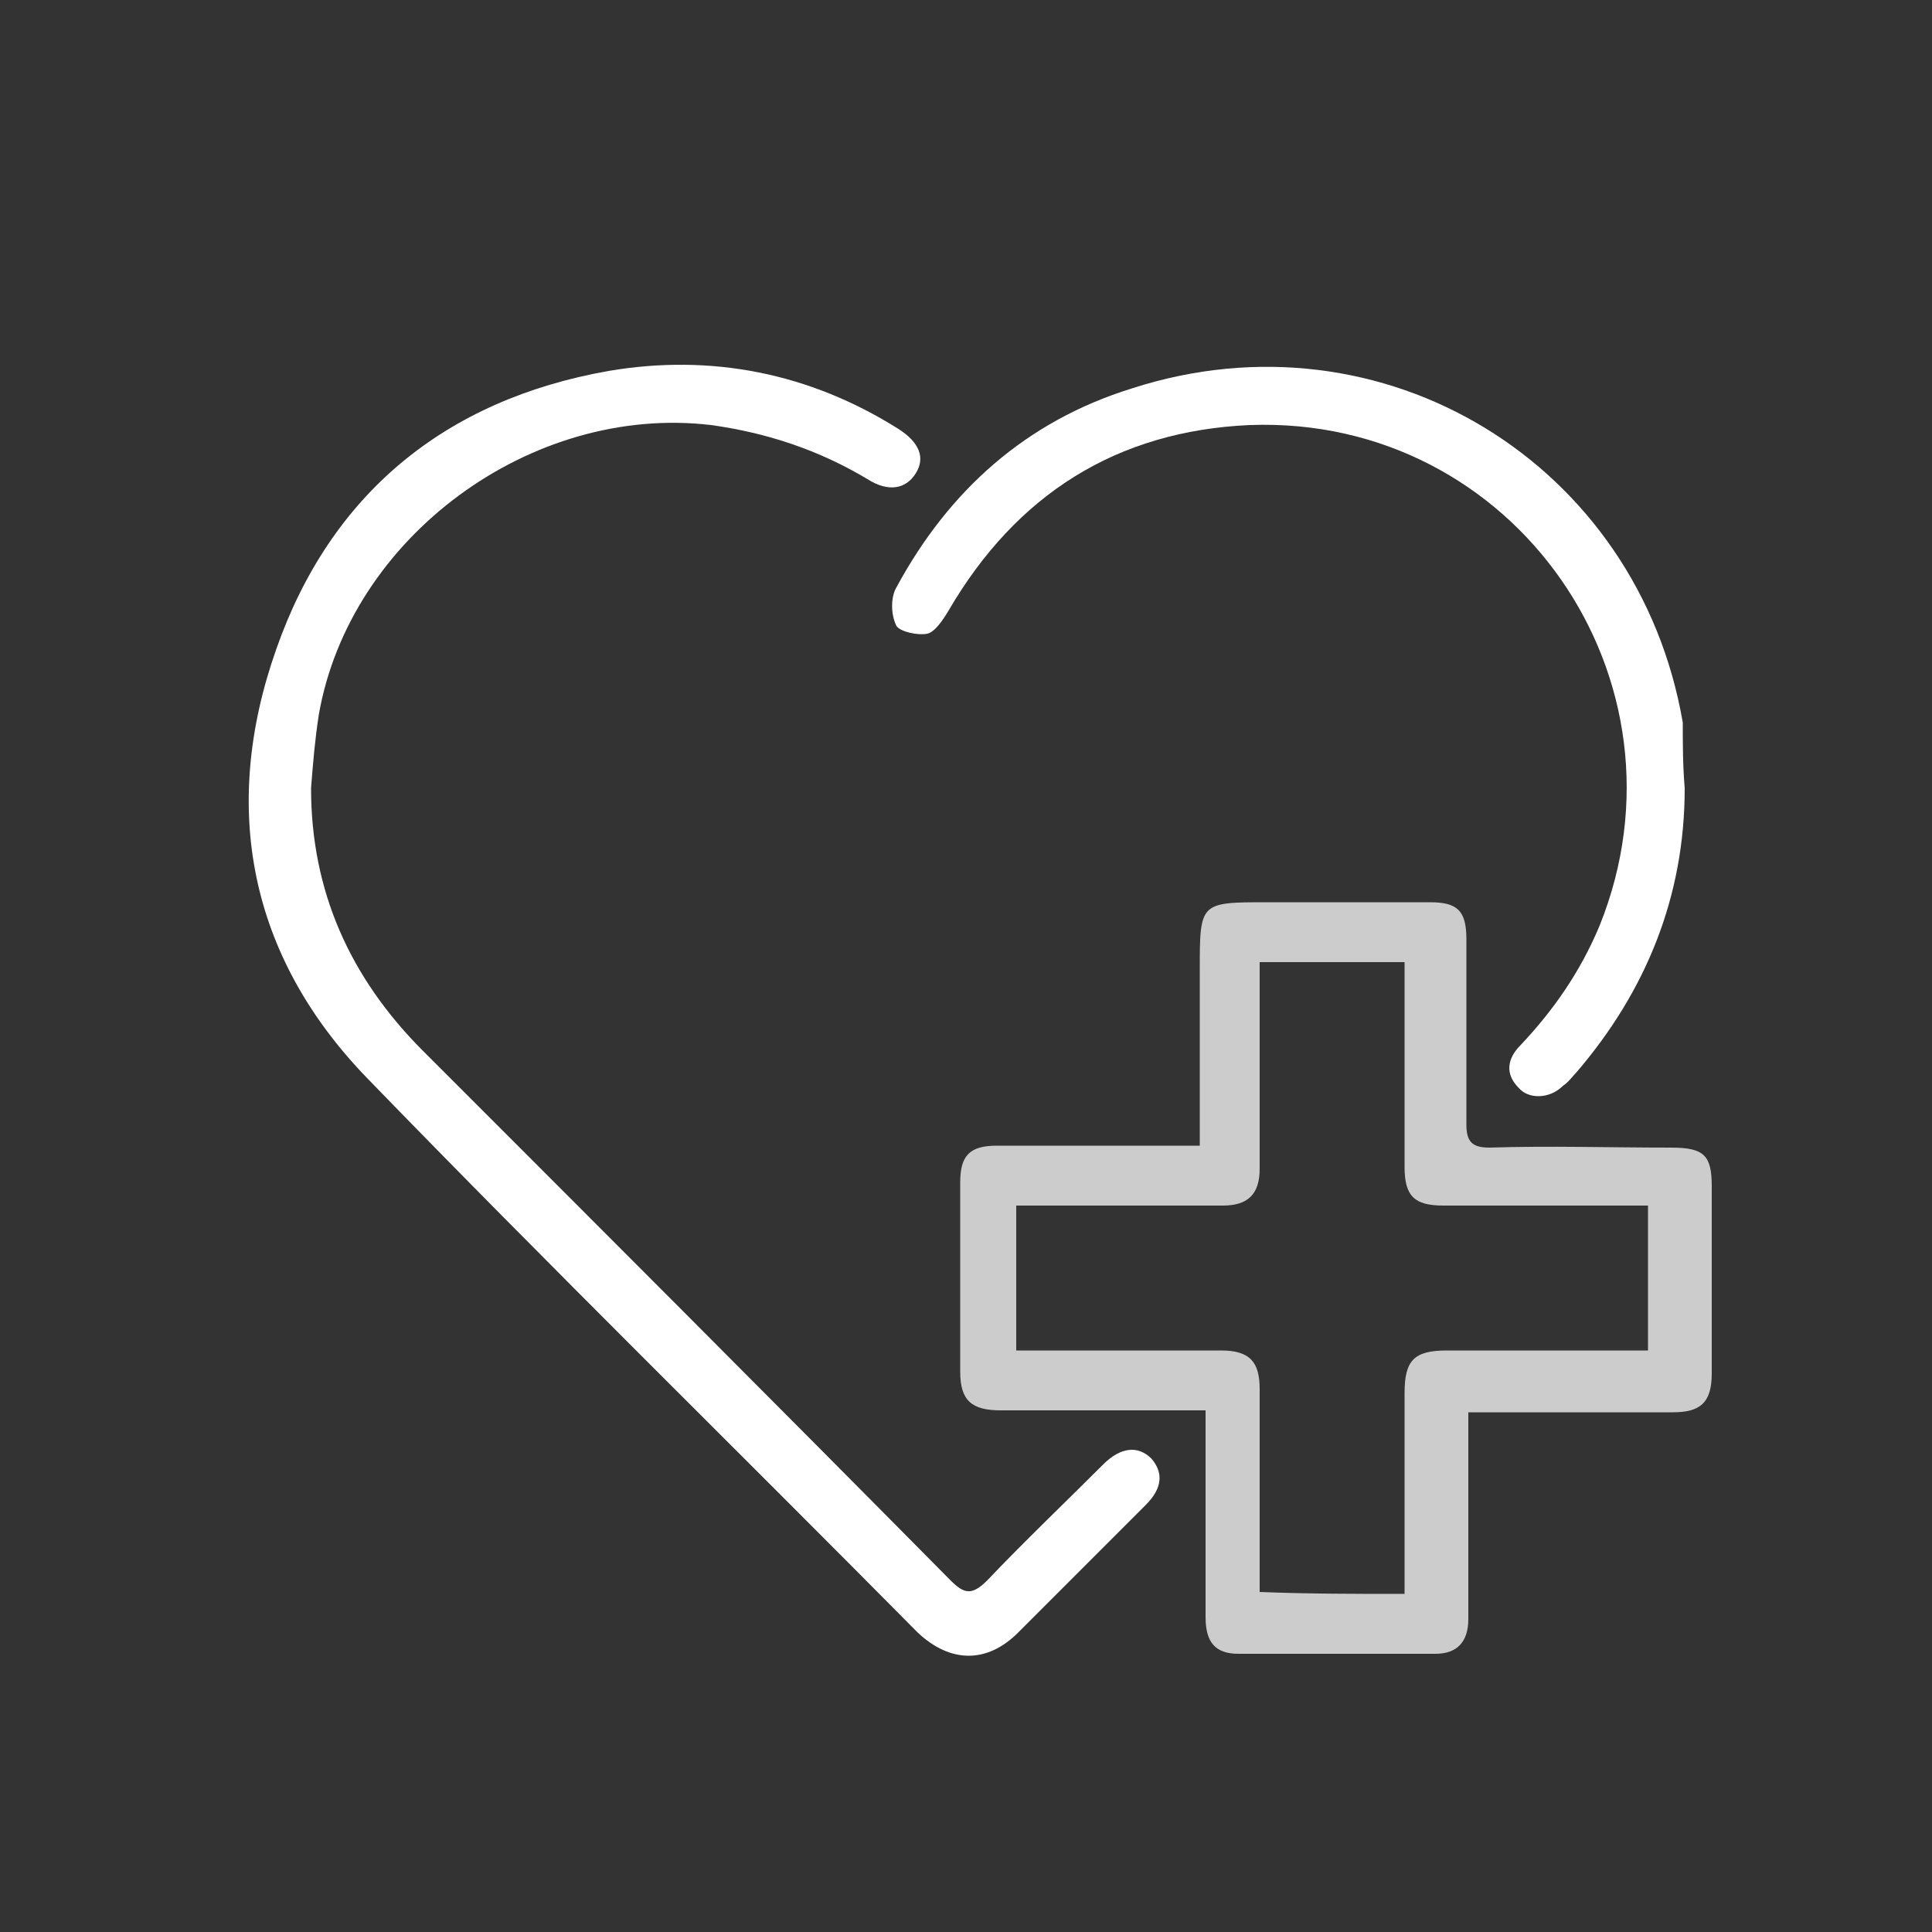
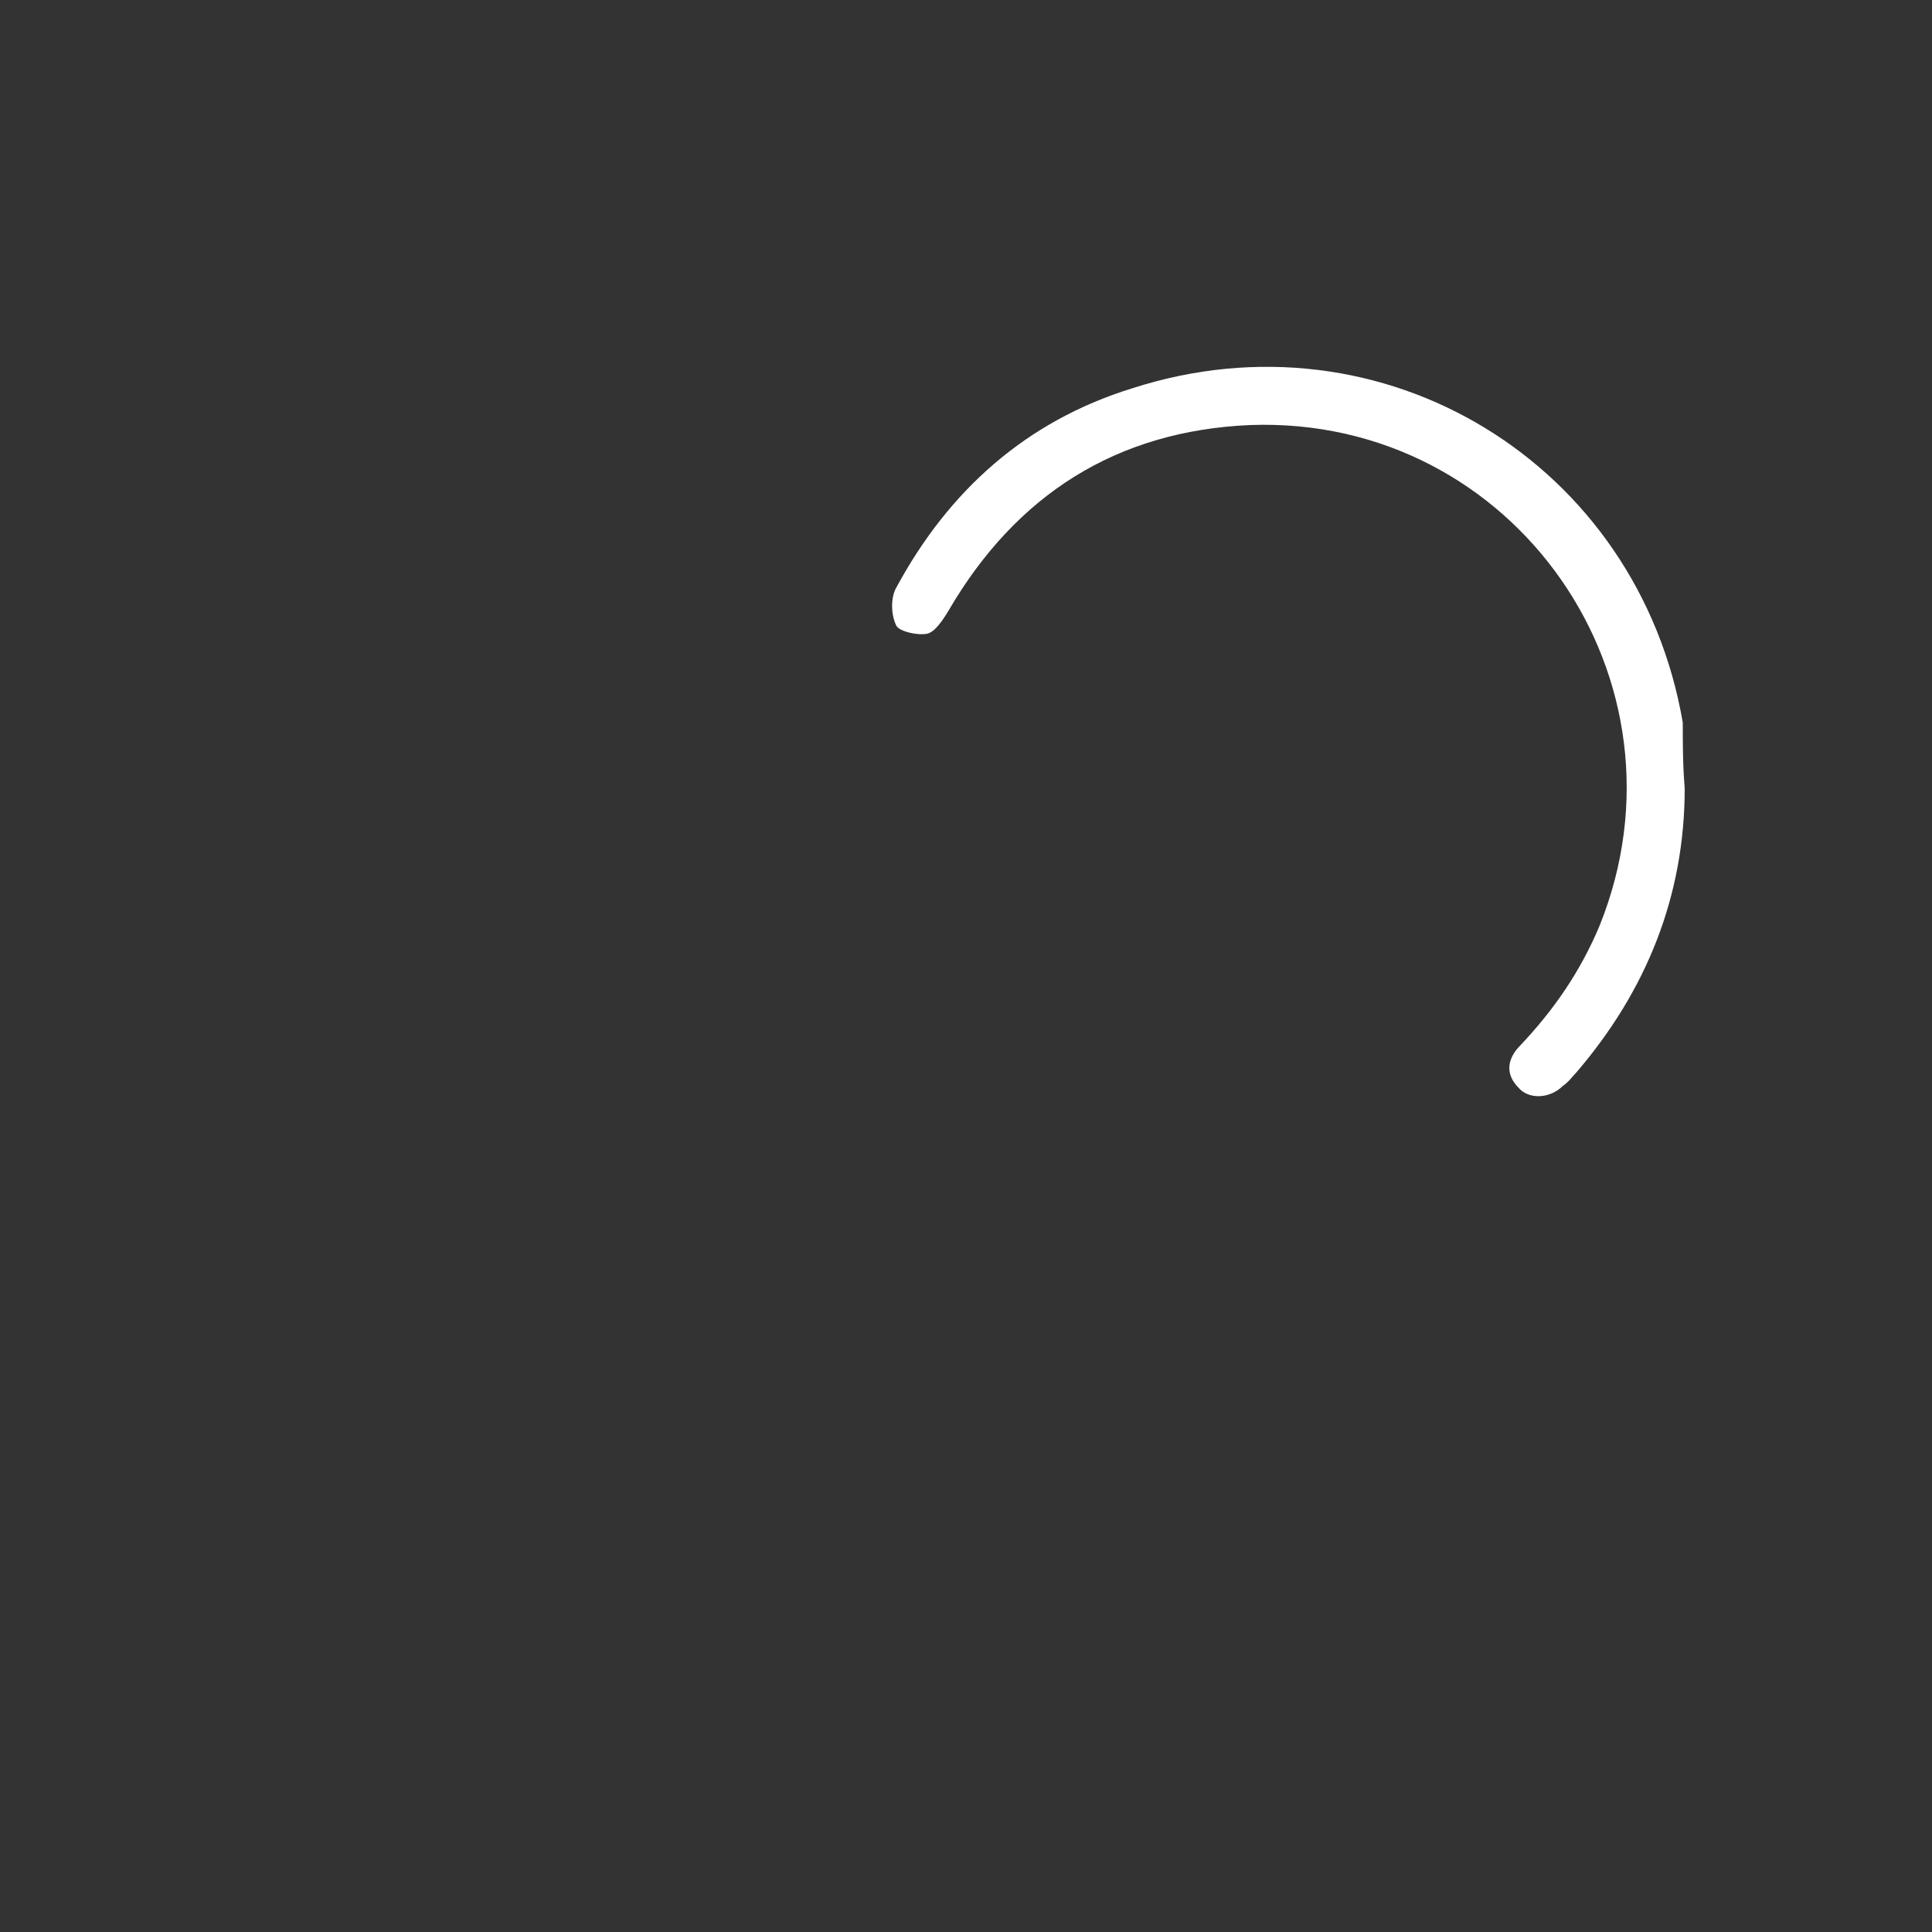
<svg xmlns="http://www.w3.org/2000/svg" version="1.1" id="Layer_1" x="0px" y="0px" viewBox="0 0 100 100" style="enable-background:new 0 0 100 100;" xml:space="preserve">
  <rect x="0" y="0" width="100" height="100" fill="#333333" stroke="none" />
  <style type="text/css">
	.st0{display:none;}
	.st1{display:inline;}
	.st2{fill:#1B75BC;}
	.st3{display:inline;fill:#FFFFFF;}
	.st4{opacity:0.75;fill:#FFFFFF;}
	.st5{fill:#FFFFFF;}
</style>
  <g id="Layer_3" class="st0">
    <g class="st1">
-       <circle class="st2" cx="50" cy="50" r="50" />
-     </g>
+       </g>
  </g>
  <g class="st0">
-     <path class="st3" d="M49.7,51.1c0,4.4-0.8,8.3-2.3,11.6C46,66,43.8,68.5,41,70.3S35,73,31.4,73s-6.8-0.9-9.6-2.7   c-2.8-1.8-5-4.3-6.5-7.6c-1.5-3.3-2.3-7.1-2.3-11.4v-2.2c0-4.4,0.8-8.3,2.3-11.6c1.5-3.3,3.7-5.9,6.5-7.7c2.8-1.8,6-2.7,9.6-2.7   s6.8,0.9,9.6,2.7c2.8,1.8,5,4.4,6.5,7.7s2.3,7.2,2.3,11.6L49.7,51.1L49.7,51.1z M40.7,49c0-4.7-0.8-8.2-2.4-10.7   c-1.6-2.4-3.9-3.7-7-3.7c-3,0-5.3,1.2-6.9,3.6c-1.6,2.4-2.4,5.9-2.5,10.6V51c0,4.6,0.8,8.1,2.4,10.6s4,3.8,7,3.8s5.3-1.2,6.9-3.6   c1.6-2.4,2.4-6,2.4-10.6L40.7,49L40.7,49z" />
-     <path class="st3" d="M65.1,56.7v15.7h-8.9V27.7h16.9c3.2,0,6.1,0.6,8.6,1.8s4.4,3,5.7,5.2c1.3,2.3,2,4.8,2,7.7   c0,4.4-1.5,7.8-4.4,10.4c-2.9,2.5-6.9,3.8-12.1,3.8L65.1,56.7L65.1,56.7z M65.1,49.2h8c2.4,0,4.2-0.6,5.4-1.7   c1.2-1.1,1.9-2.8,1.9-4.9c0-2.2-0.6-4-1.9-5.3c-1.2-1.4-3-2-5.2-2.1h-8.2C65.1,35.2,65.1,49.2,65.1,49.2z" />
-   </g>
-   <path class="st4" d="M62.1,59.3c0-3.1,0-6.1,0-9.1c0-3.5,0-3.5,3.5-3.5c2.8,0,5.6,0,8.4,0c1.4,0,1.9,0.4,1.9,1.9c0,3.2,0,6.4,0,9.6  c0,0.9,0.3,1.2,1.2,1.2c3.1-0.1,6.2,0,9.4,0c1.7,0,2.1,0.4,2.1,2c0,3.2,0,6.4,0,9.7c0,1.5-0.6,2-2,2c-3,0-6.1,0-9.1,0  c-0.4,0-0.9,0-1.5,0c0,1.5,0,2.9,0,4.3c0,2.1,0,4.3,0,6.4c0,1.2-0.6,1.8-1.7,1.8c-3.4,0-6.8,0-10.2,0c-1.2,0-1.7-0.6-1.7-1.9  c0-3.1,0-6.1,0-9.2c0-0.4,0-0.9,0-1.5c-1.3,0-2.4,0-3.6,0c-2.3,0-4.7,0-7,0c-1.5,0-2.1-0.5-2.1-2c0-3.3,0-6.5,0-9.8  c0-1.4,0.5-1.9,1.9-1.9c3,0,6.1,0,9.1,0C60.9,59.3,61.4,59.3,62.1,59.3z M72.7,82.5c0-3.5,0-7,0-10.4c0-1.7,0.5-2.2,2.2-2.2  c2.8,0,5.7,0,8.5,0c0.6,0,1.3,0,1.9,0c0-2.6,0-5,0-7.5c-3.6,0-7.1,0-10.6,0c-1.5,0-2-0.5-2-2c0-3.1,0-6.2,0-9.3c0-0.4,0-0.9,0-1.3  c-2.6,0-5,0-7.5,0c0,0.5,0,1,0,1.4c0,3.1,0,6.2,0,9.3c0,1.3-0.6,1.9-1.9,1.9c-2.5,0-5,0-7.5,0c-1.1,0-2.1,0-3.2,0c0,2.6,0,5,0,7.5  c0.5,0,1,0,1.5,0c3,0,6.1,0,9.1,0c1.5,0,2,0.6,2,2c0,1.9,0,3.9,0,5.8c0,1.6,0,3.1,0,4.7C67.7,82.5,70.1,82.5,72.7,82.5z" />
-   <path class="st5" d="M16.1,40.8c0,5.3,2,9.8,5.8,13.6c9.1,9.1,18.2,18.2,27.3,27.4c0.7,0.7,1.1,0.8,1.9,0c1.9-2,4-4,6-6  c0.9-0.9,1.8-1,2.5-0.3c0.6,0.7,0.6,1.5-0.3,2.4c-2.2,2.2-4.4,4.4-6.6,6.6c-1.6,1.6-3.5,1.6-5.2,0C38,74.9,28.4,65.5,19,55.8  c-6.1-6.3-7.6-14-4.7-22.2c2.8-8,8.7-12.9,17.2-14.4c5.3-0.9,10.4,0.1,15,3c1.1,0.7,1.4,1.5,0.9,2.3c-0.5,0.8-1.4,1-2.5,0.3  c-2.5-1.5-5.2-2.4-8.1-2.8c-9.3-1.1-18.7,5.8-20.3,15C16.3,38.3,16.2,39.5,16.1,40.8z" />
+     </g>
  <path class="st5" d="M87.2,40.8c0,5.6-2,10.5-5.6,14.7c-0.2,0.2-0.4,0.5-0.7,0.7c-0.7,0.7-1.8,0.7-2.3,0.1c-0.7-0.7-0.6-1.5,0.1-2.2  c1.7-1.8,3.1-3.8,4.1-6.2c5.1-12.7-4.4-26.4-18.1-25.9c-6.9,0.3-12.1,3.6-15.6,9.6c-0.3,0.5-0.7,1.1-1.1,1.2  c-0.5,0.1-1.4-0.1-1.6-0.4c-0.3-0.6-0.3-1.5,0-2c2.7-5,6.7-8.6,12.2-10.3c13-4.2,26.2,3.9,28.5,17.3C87.1,38.5,87.1,39.6,87.2,40.8z  " />
</svg>